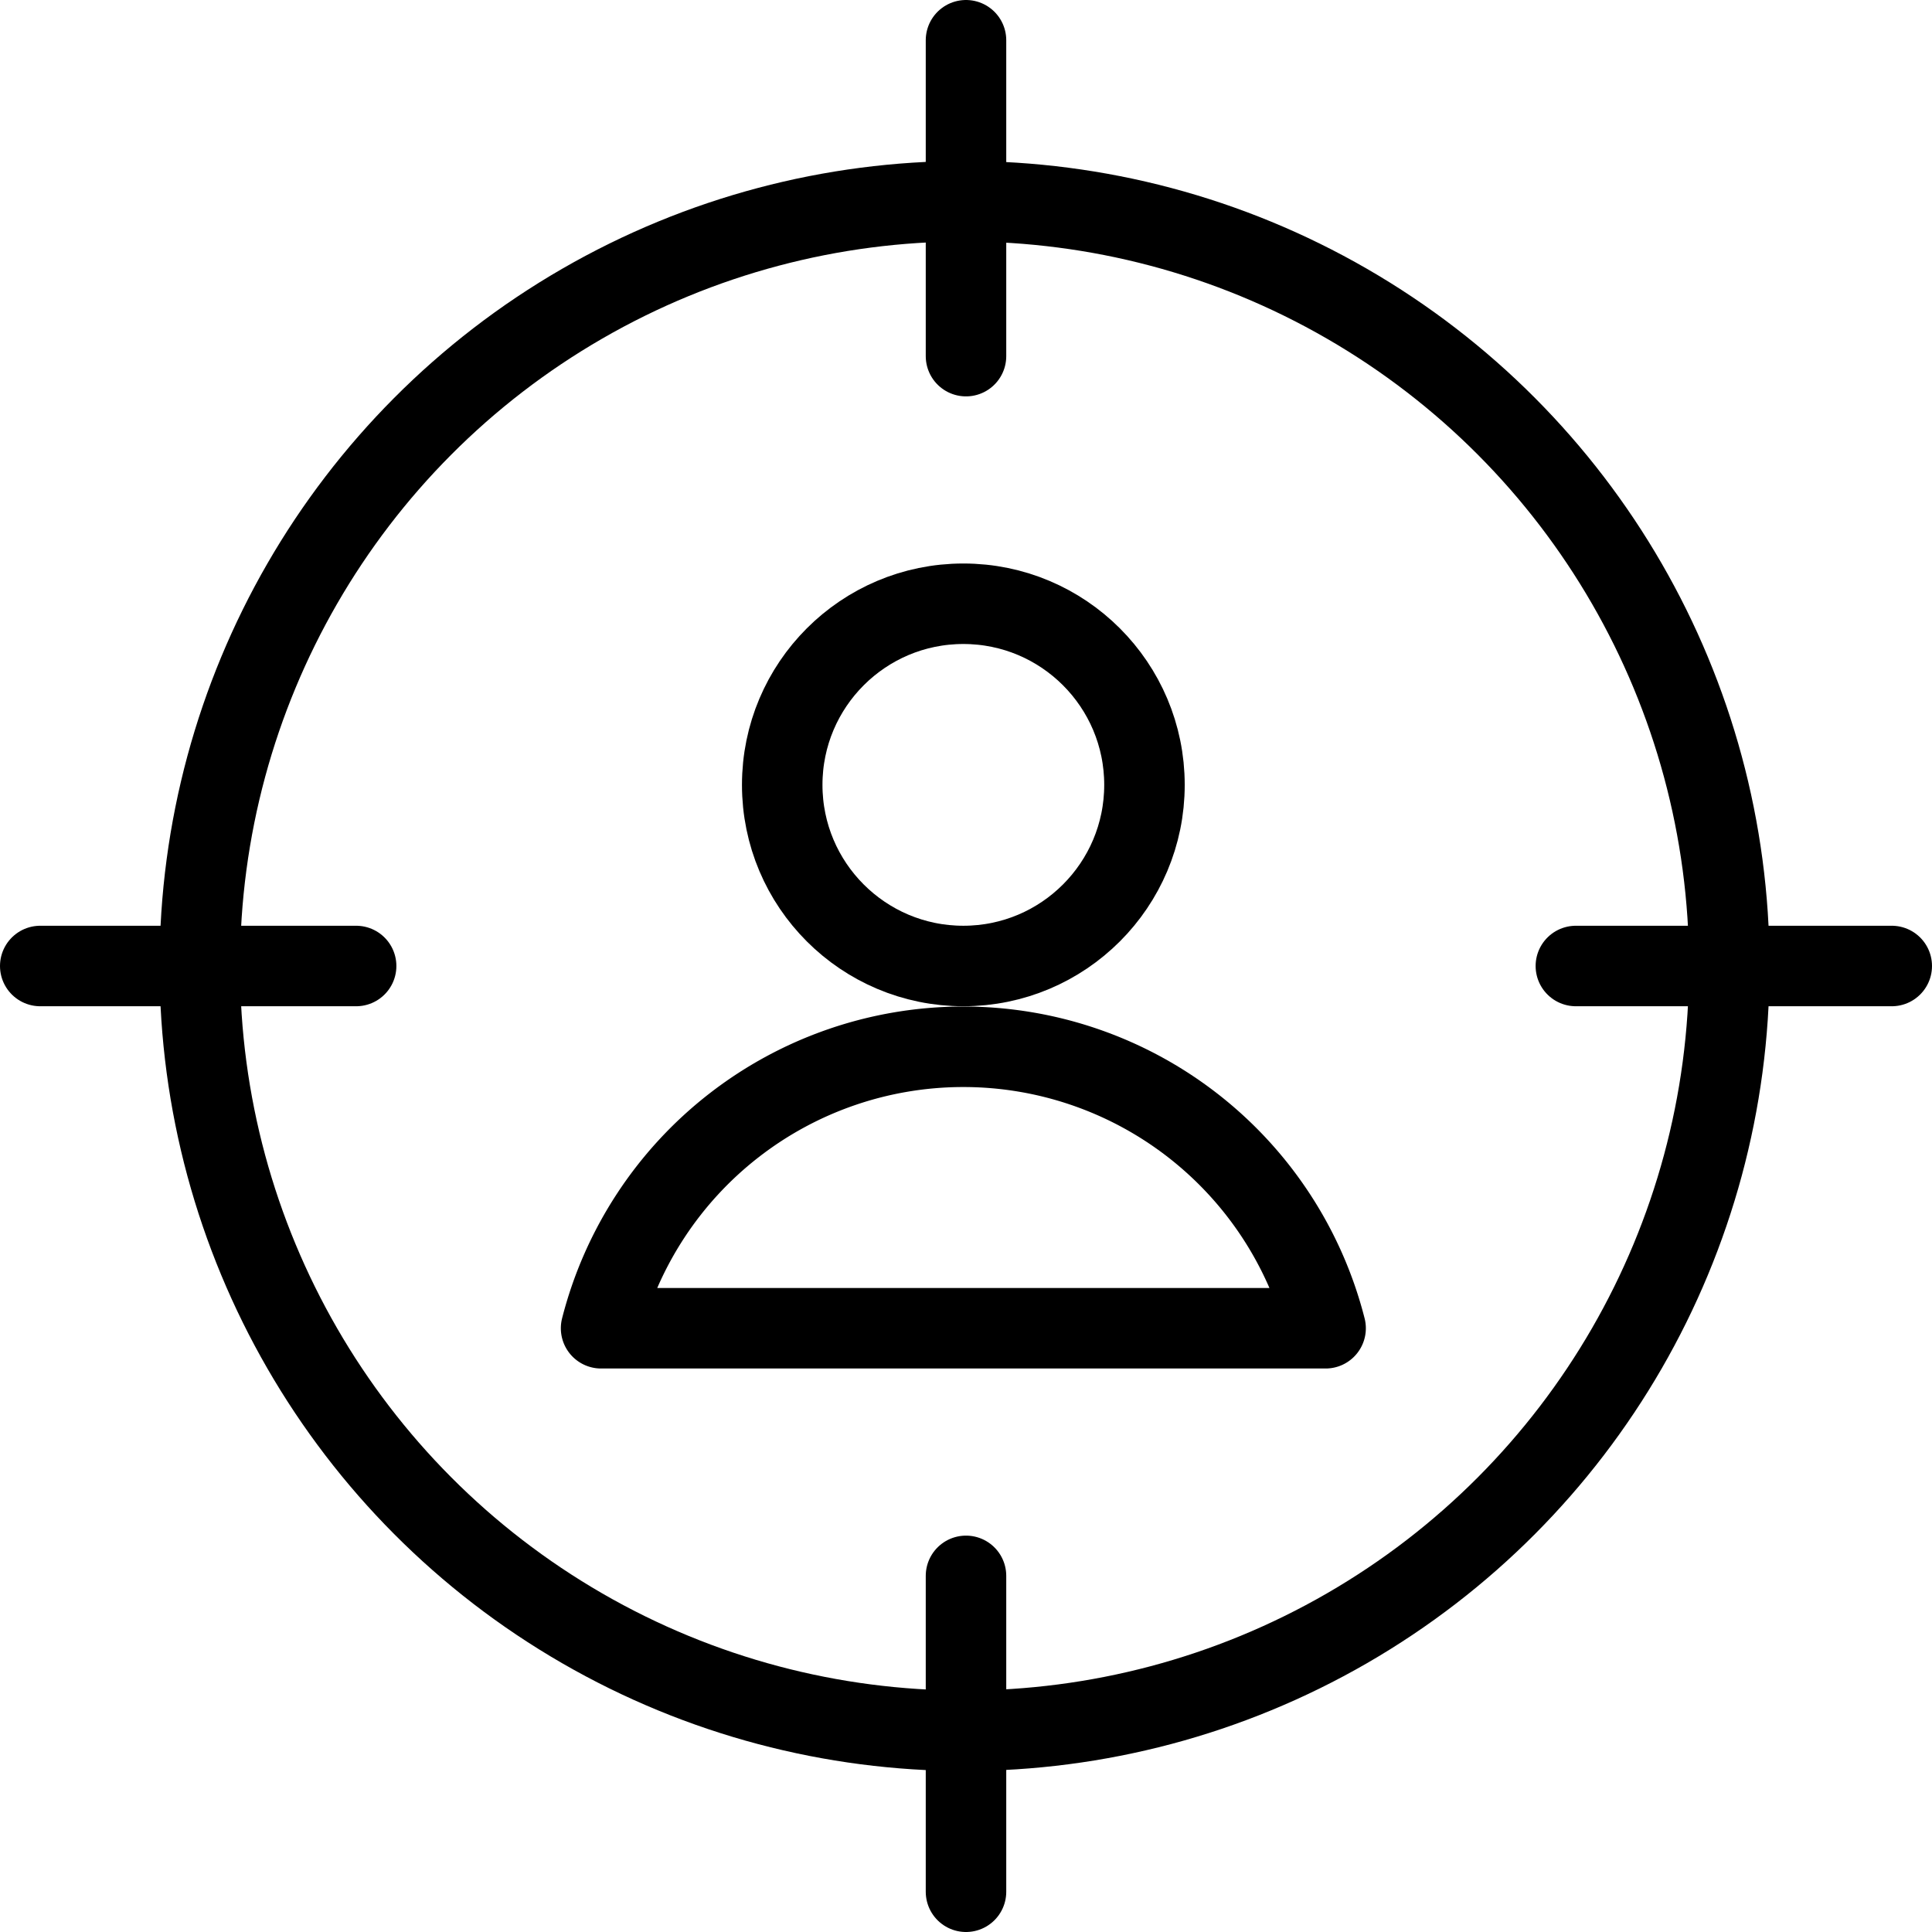
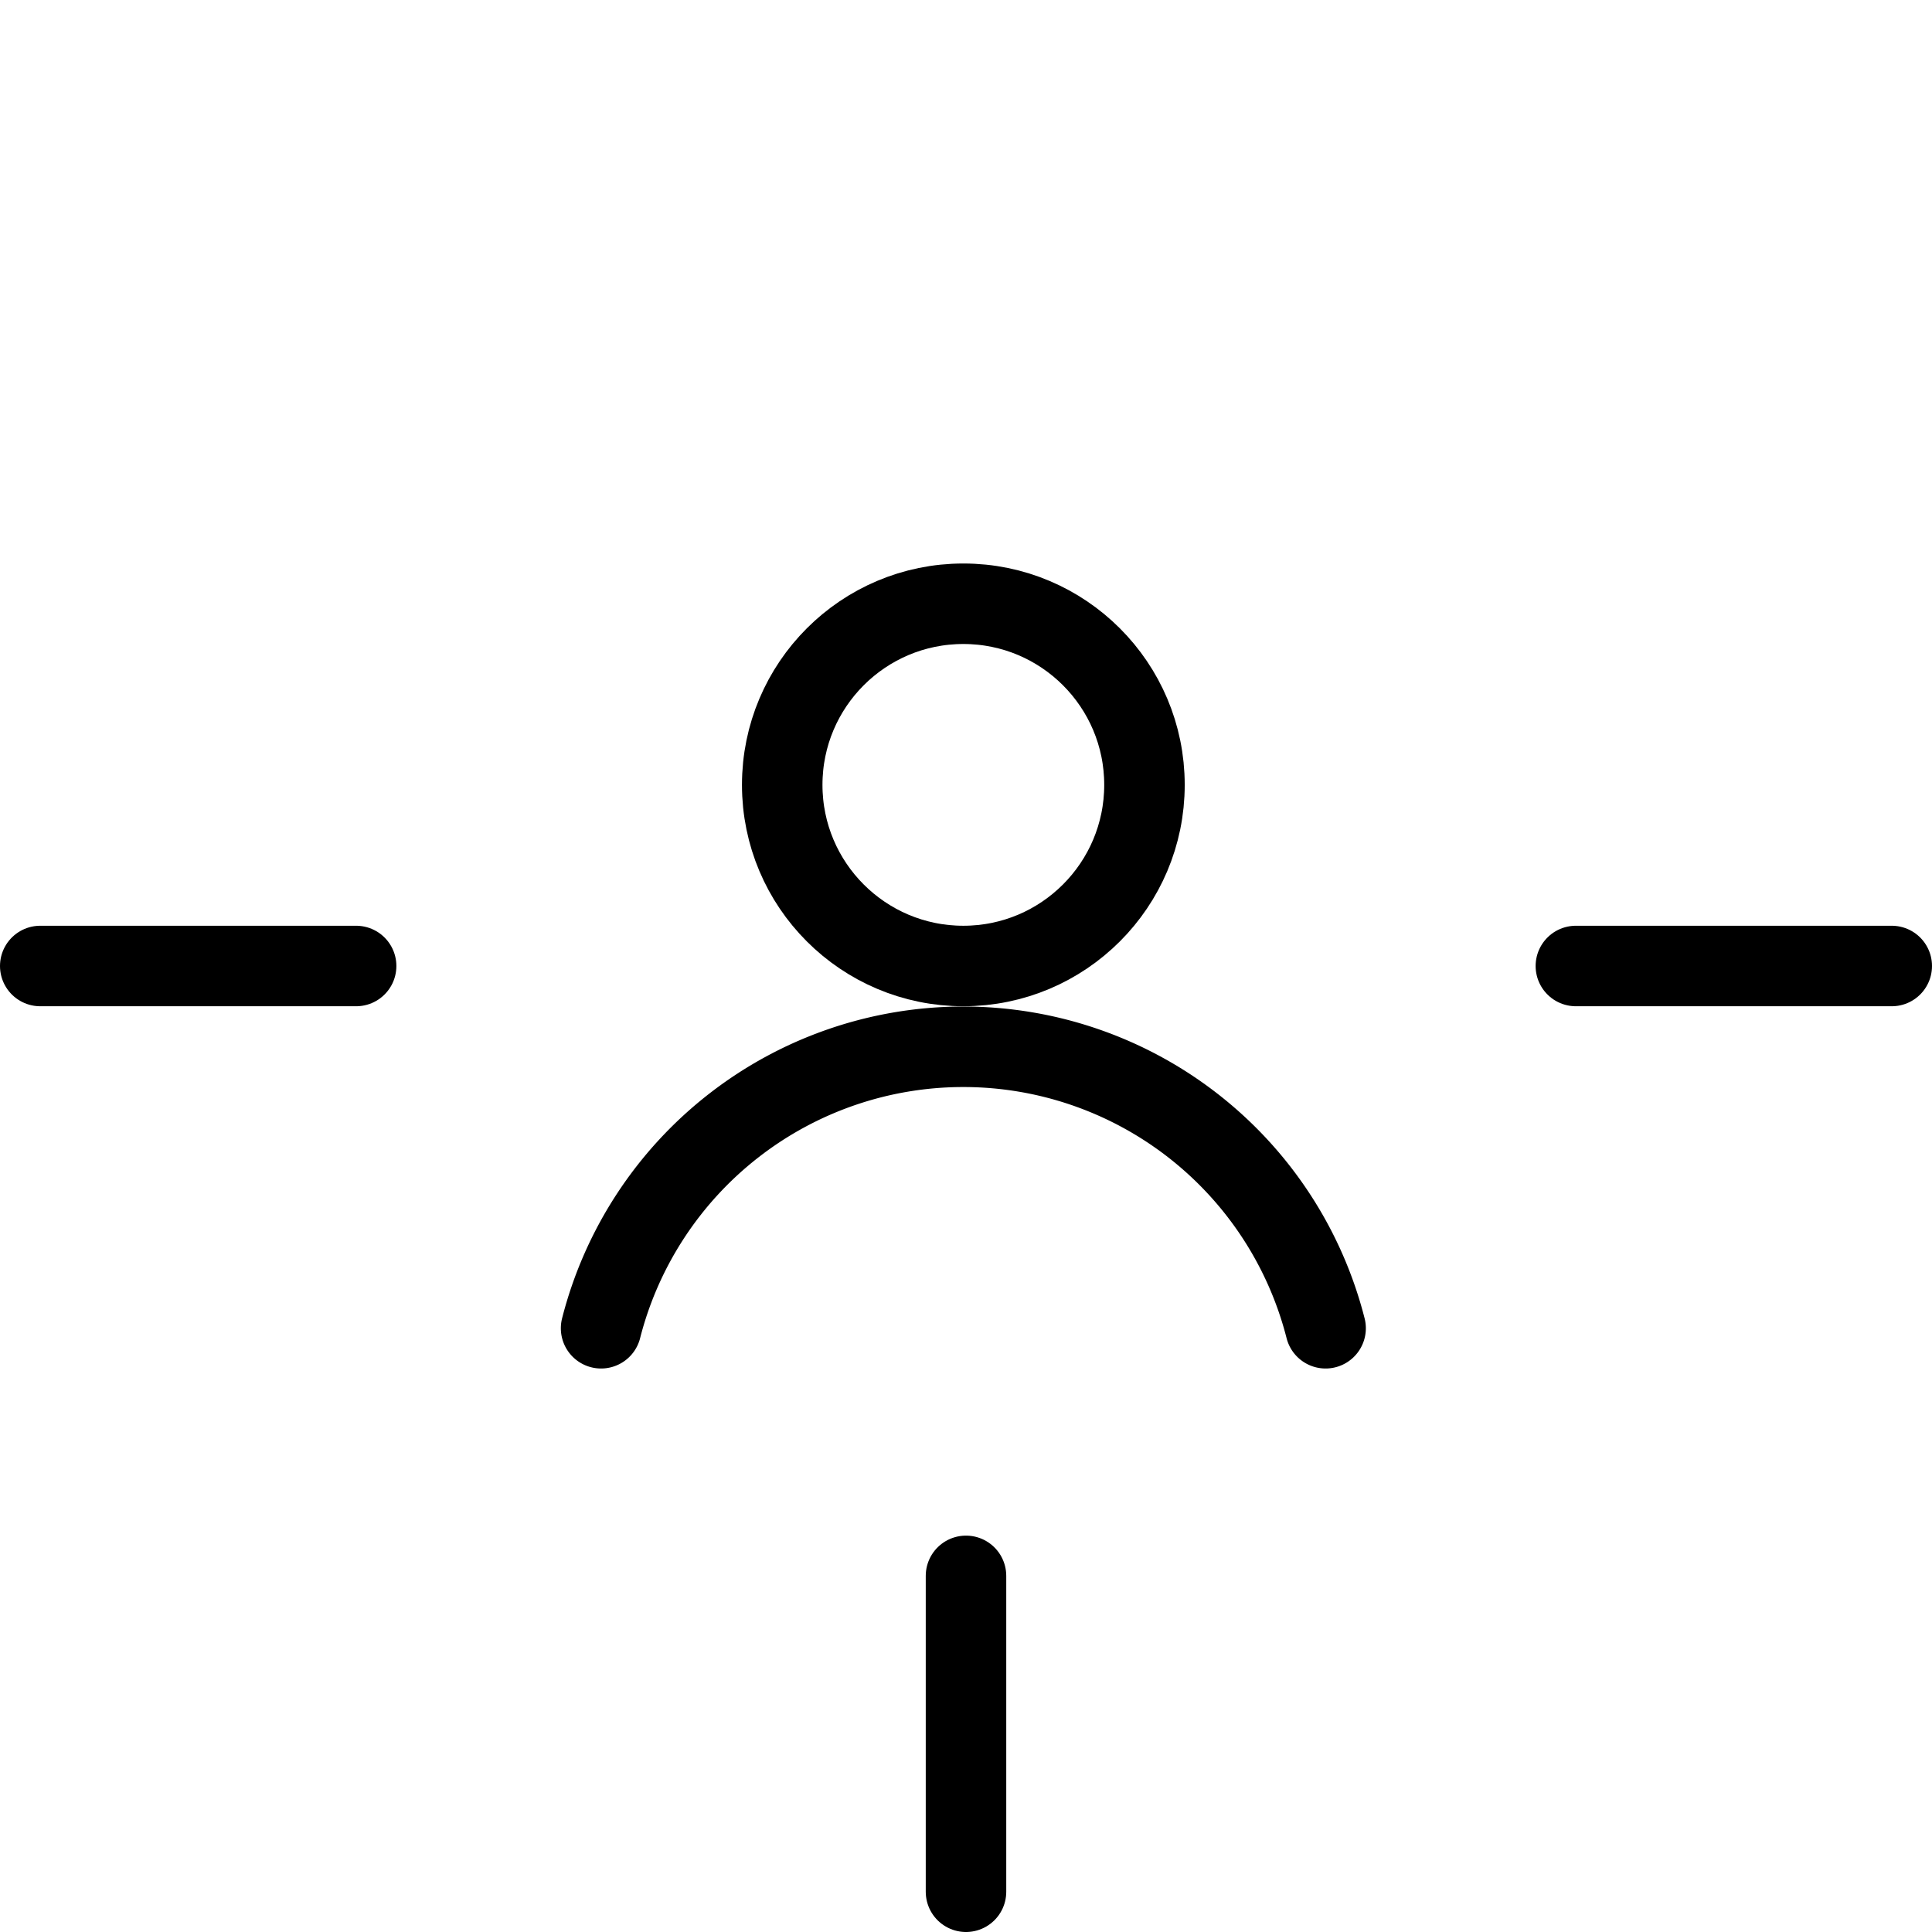
<svg xmlns="http://www.w3.org/2000/svg" viewBox="0 0 24 24">
  <g transform="matrix(1,0,0,1,0,0)">
    <defs>
      <style>.a{fill:none;stroke:#000000;stroke-linecap:round;stroke-linejoin:round;}</style>
    </defs>
-     <line class="a" x1="12" y1="4.424" x2="12" y2="0.5" />
    <line class="a" x1="12" y1="23.5" x2="12" y2="19.576" />
    <line class="a" x1="4.424" y1="12" x2="0.5" y2="12" />
    <line class="a" x1="23.5" y1="12" x2="19.576" y2="12" />
-     <circle class="a" cx="11.982" cy="12" r="9.5" />
    <circle class="a" cx="11.967" cy="9.75" r="2.25" />
-     <path class="a" d="M16.467,16.5a4.644,4.644,0,0,0-9,0Z" />
+     <path class="a" d="M16.467,16.5a4.644,4.644,0,0,0-9,0" />
  </g>
</svg>